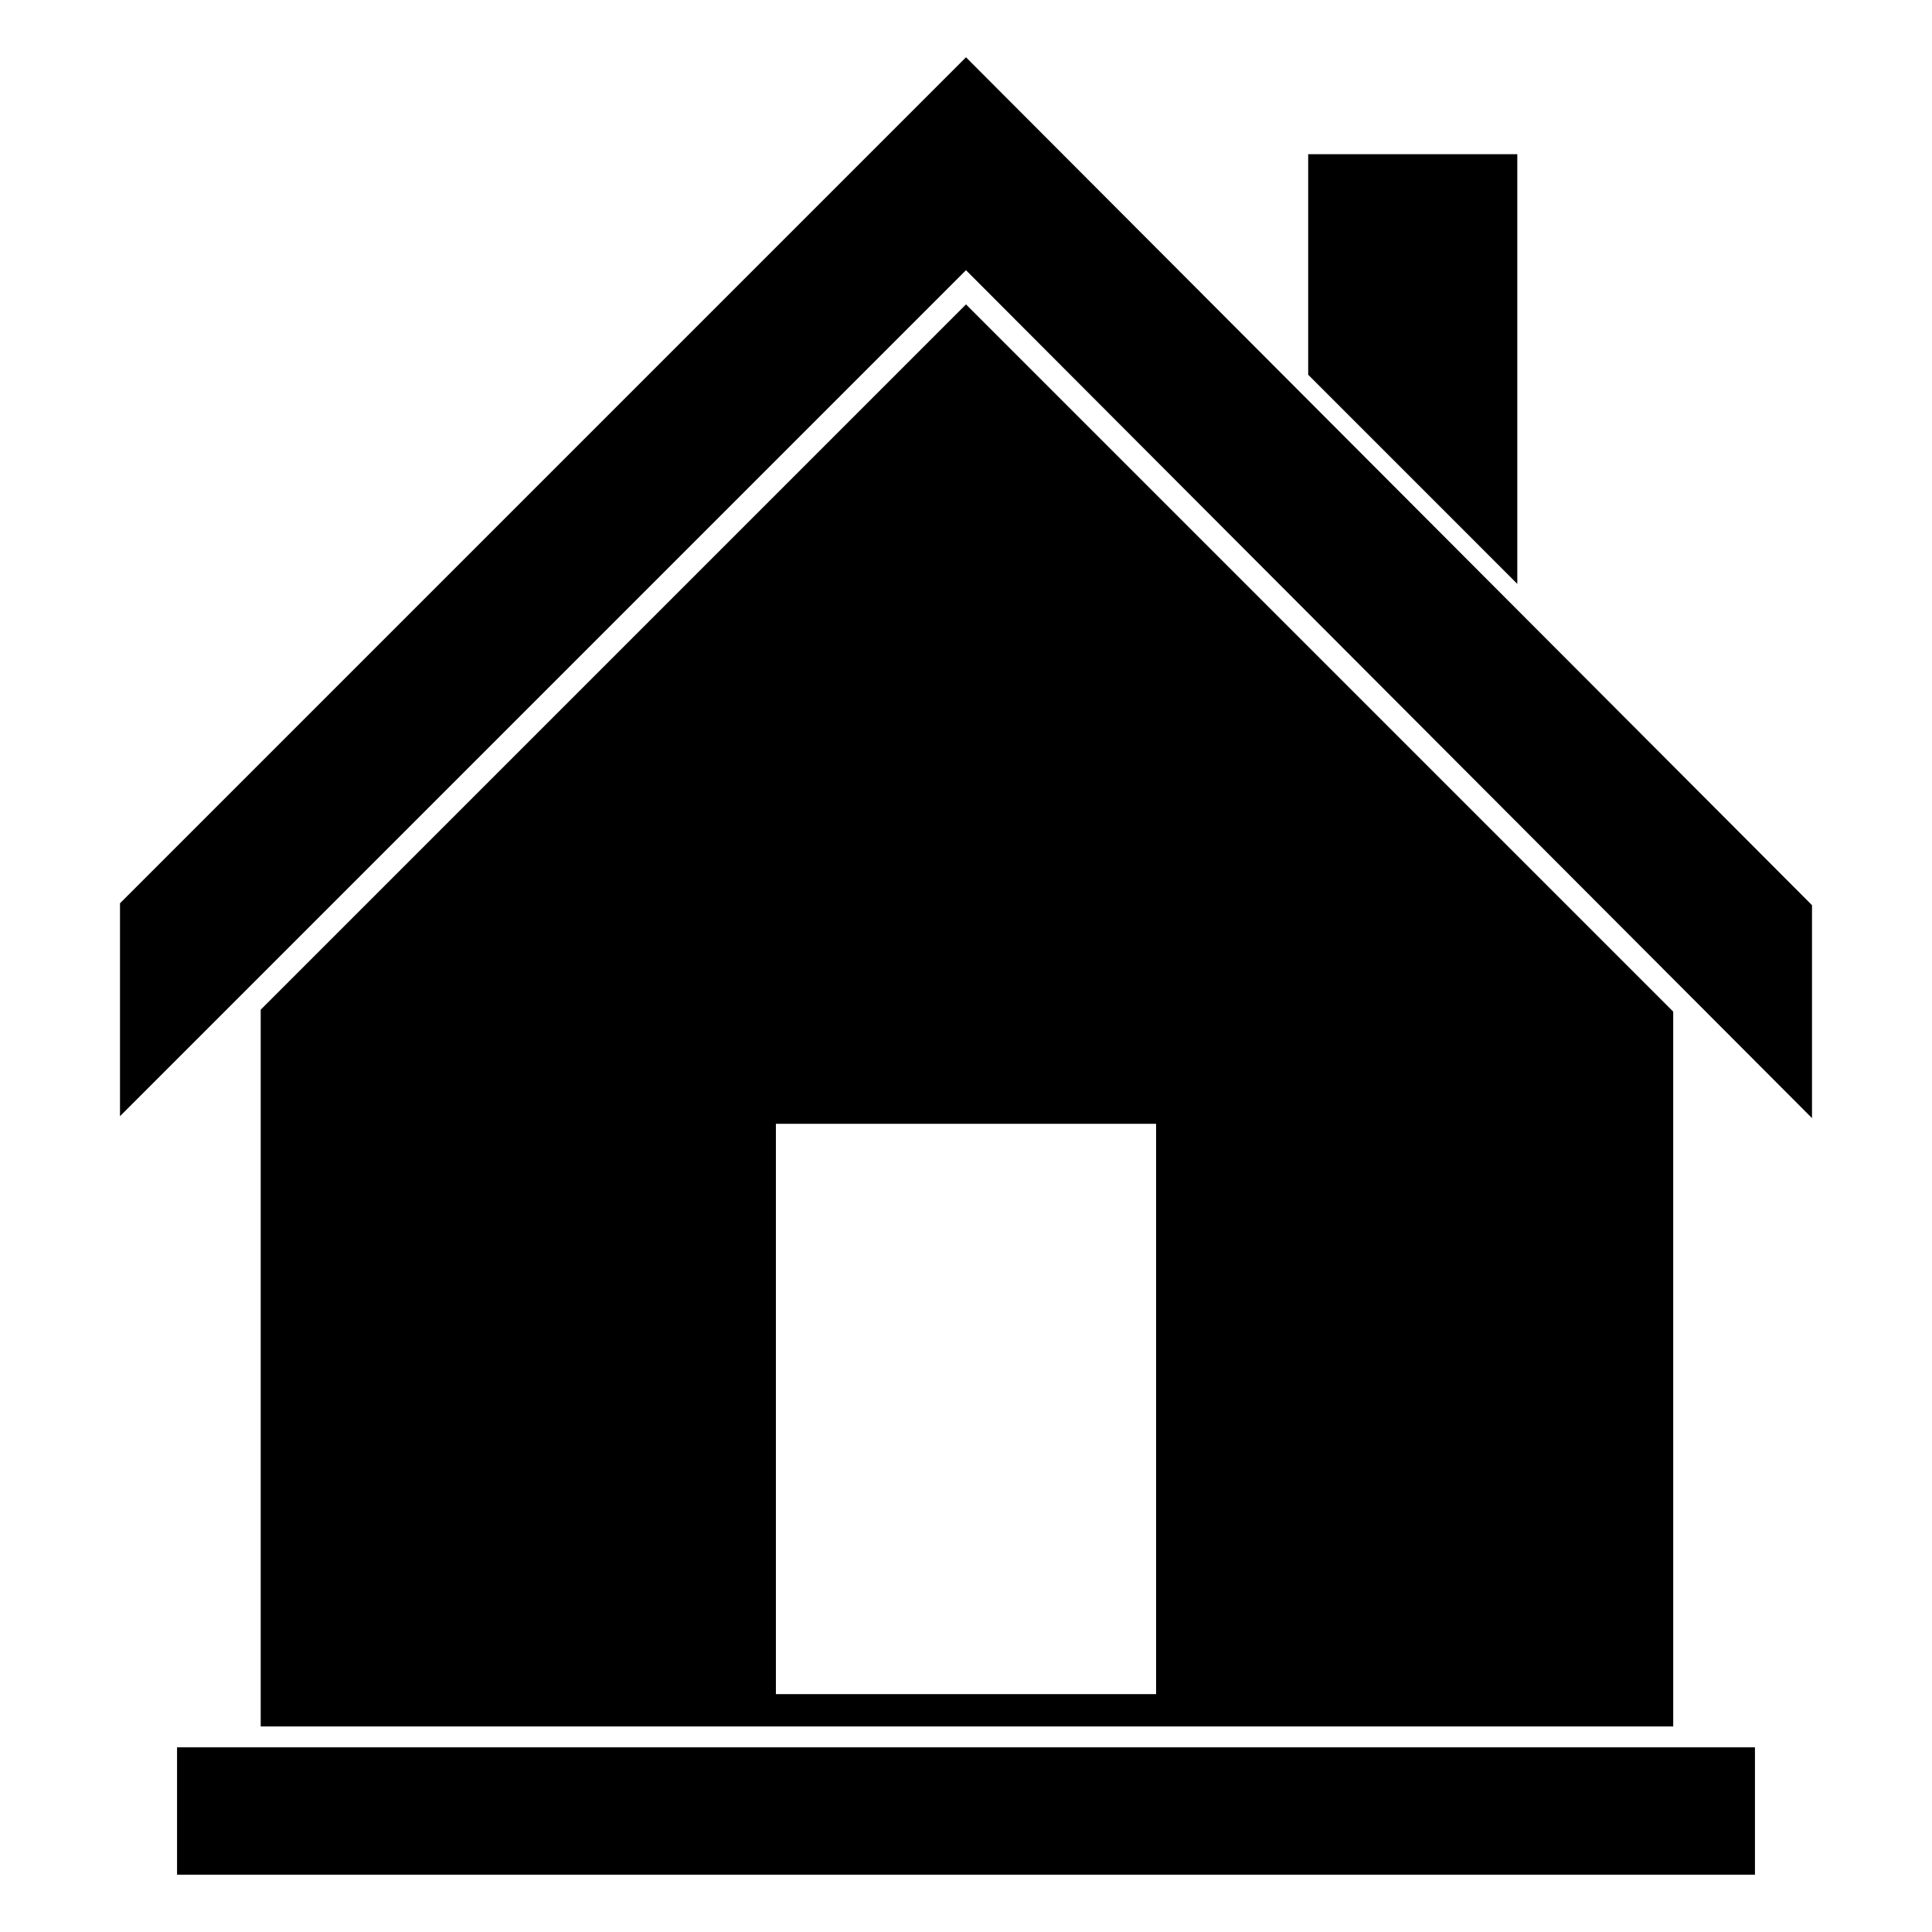
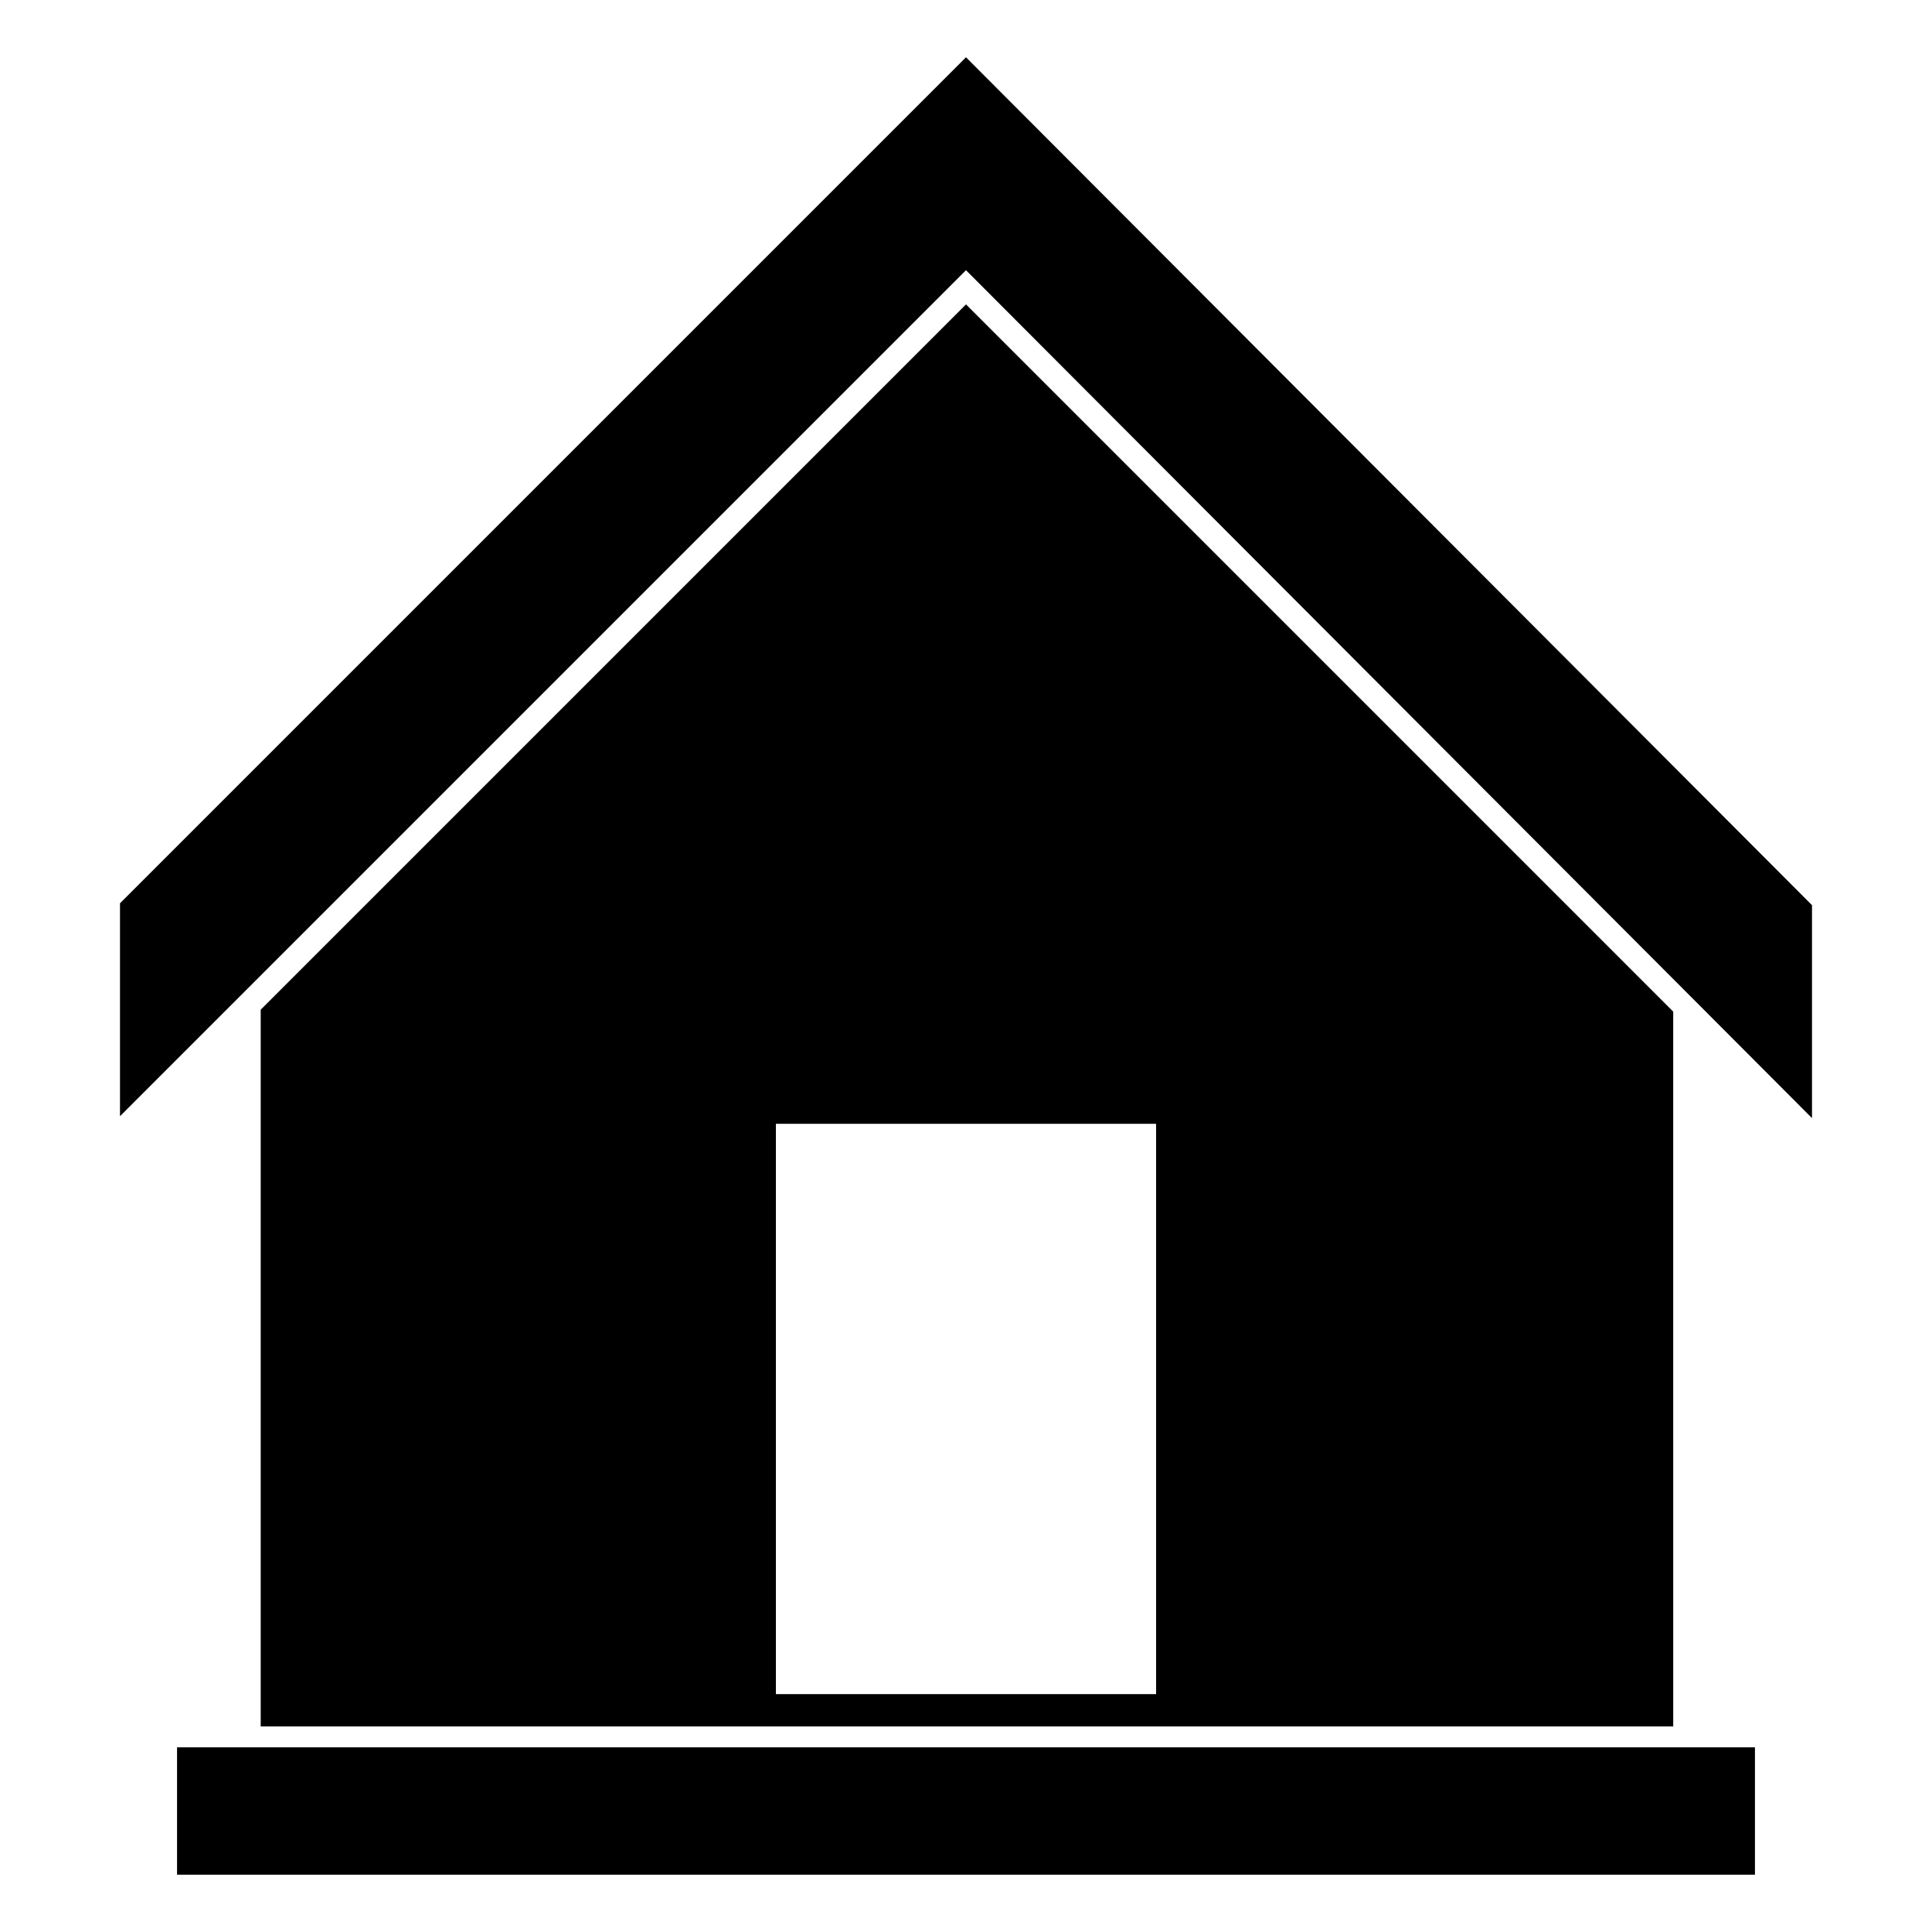
<svg xmlns="http://www.w3.org/2000/svg" fill="#000000" width="800px" height="800px" version="1.1" viewBox="144 144 512 512">
  <g>
    <path d="m624.2 383.88-224.2-224.7-224.2 224.2v56.43l224.2-224.2 224.2 224.7z" />
    <path d="m190.92 607.06h418.16v33.754h-418.16z" />
-     <path d="m546.1 298.73v-113.86h-55.418v58.441z" />
    <path d="m400 224.67-186.91 186.91v189.94h374.33l-0.004-189.43zm50.379 368.29h-100.76v-151.14h100.76z" />
  </g>
</svg>